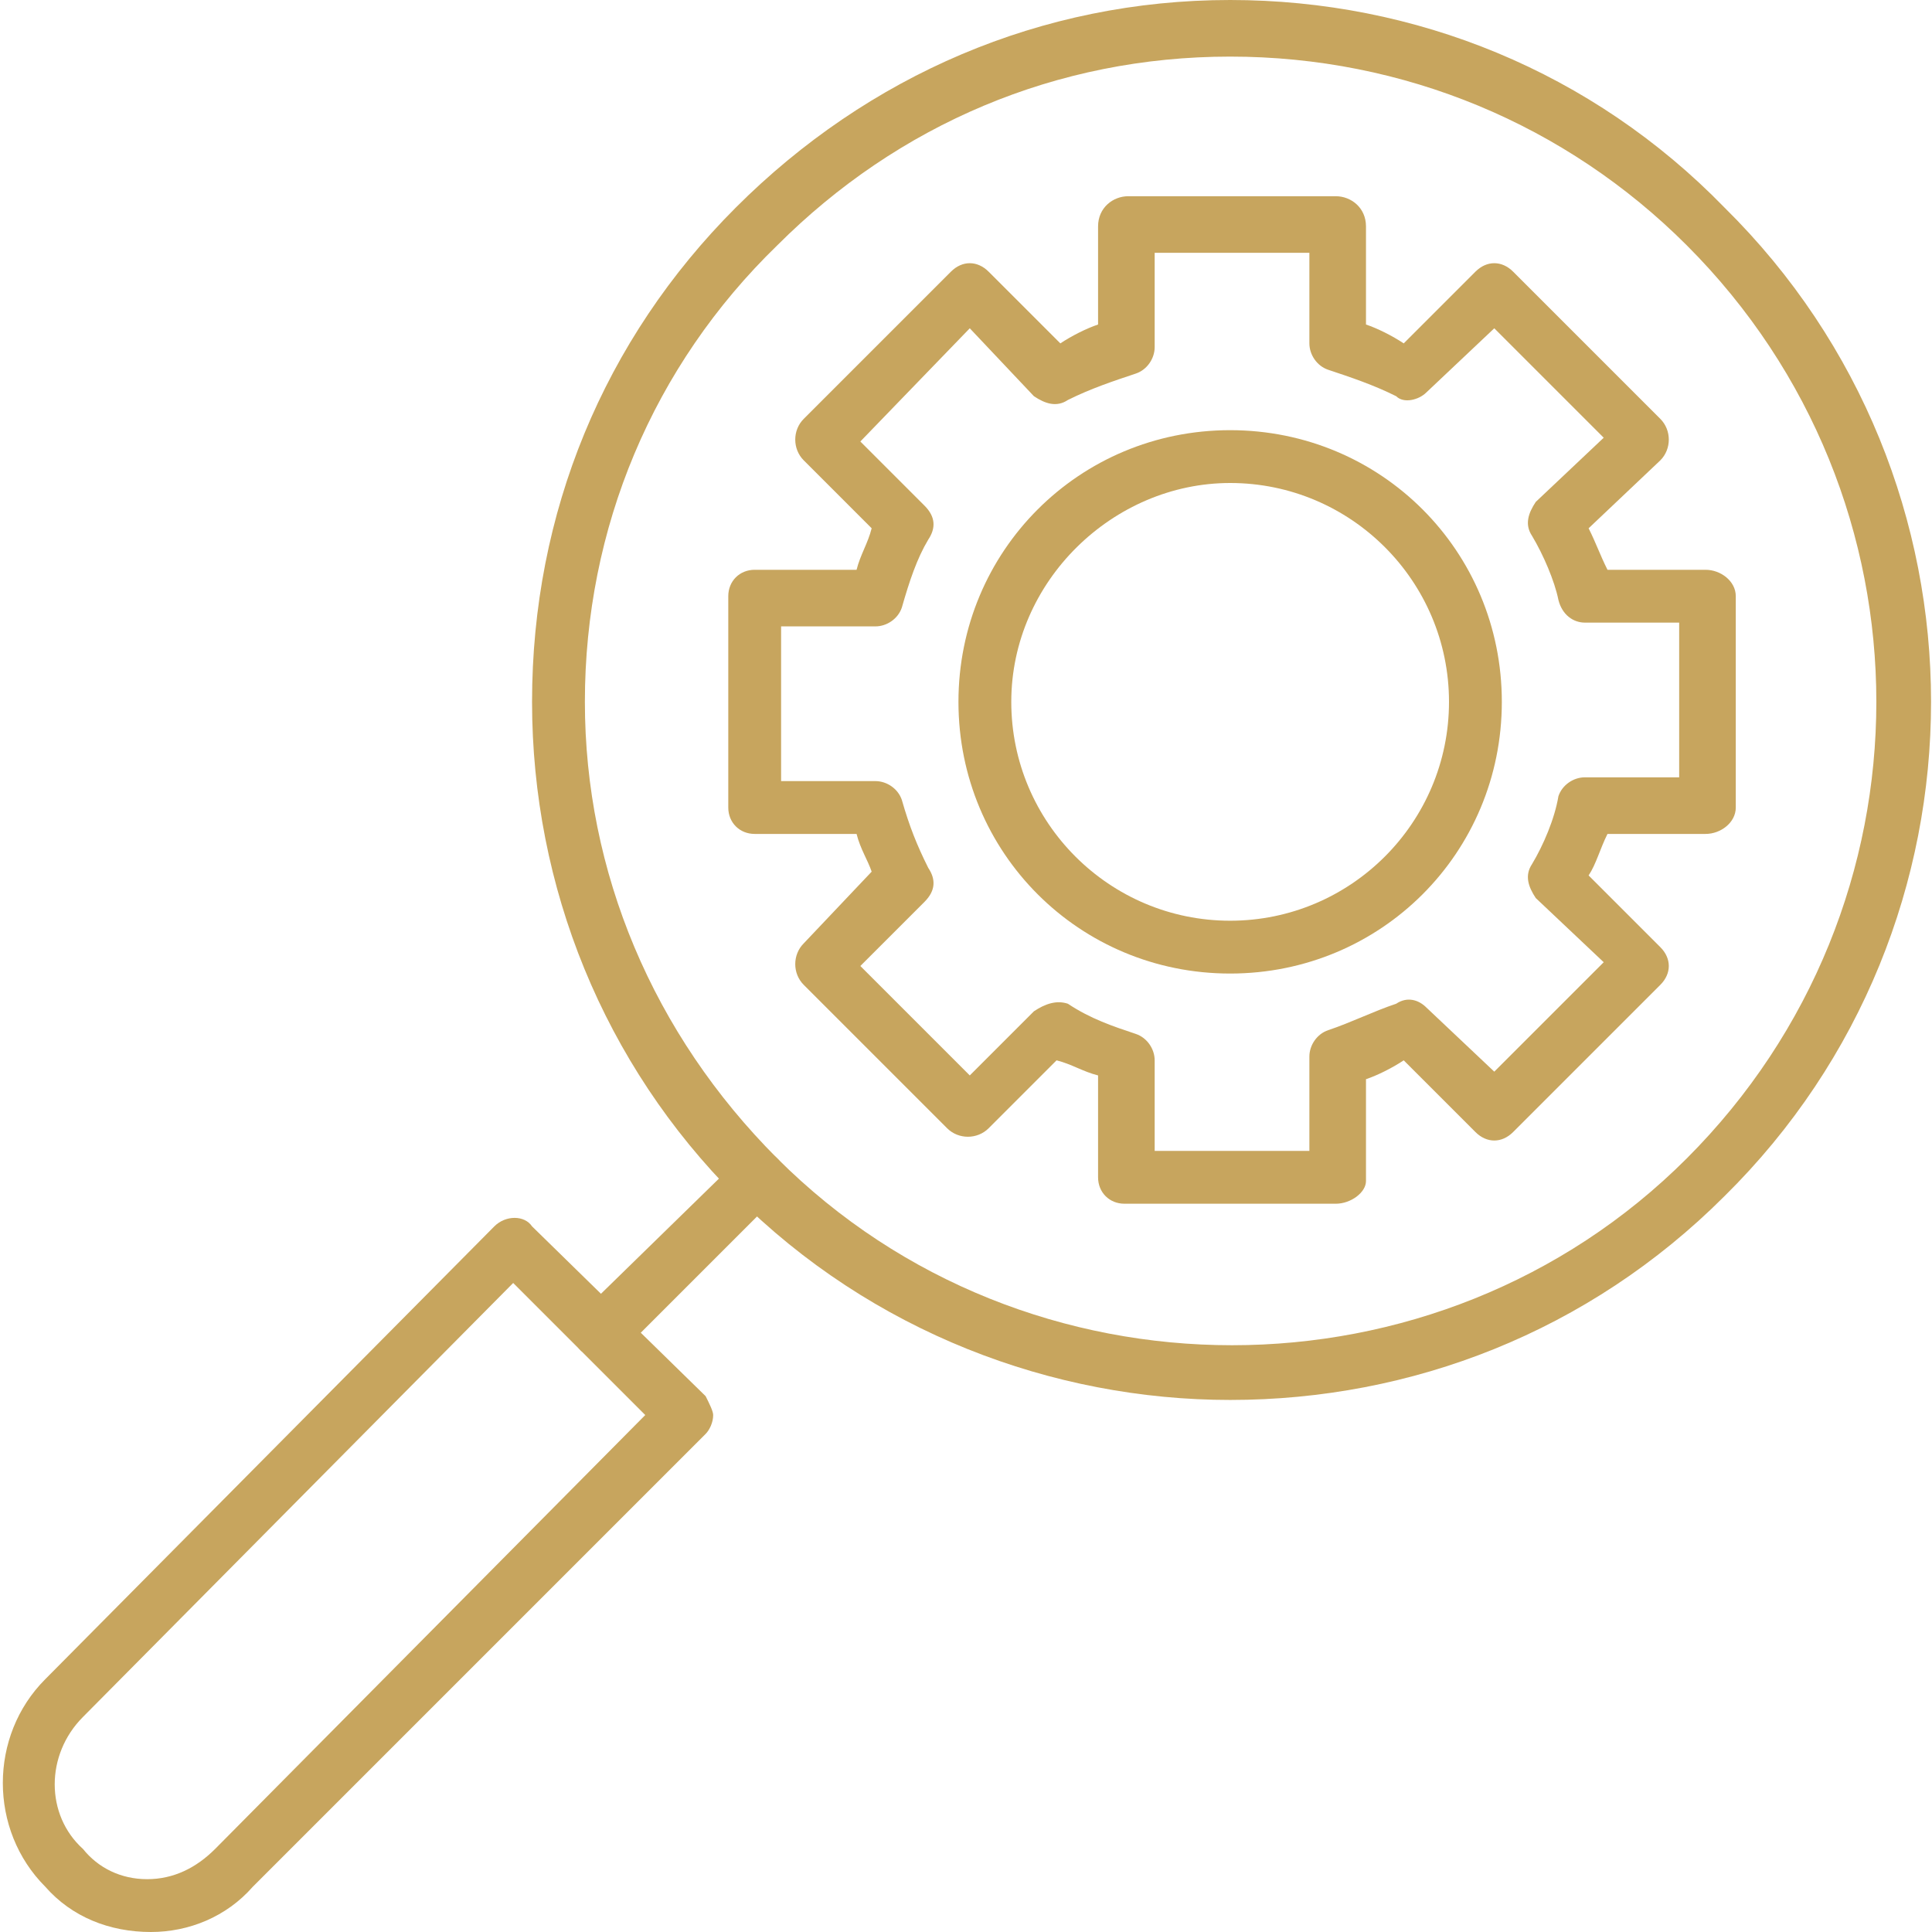
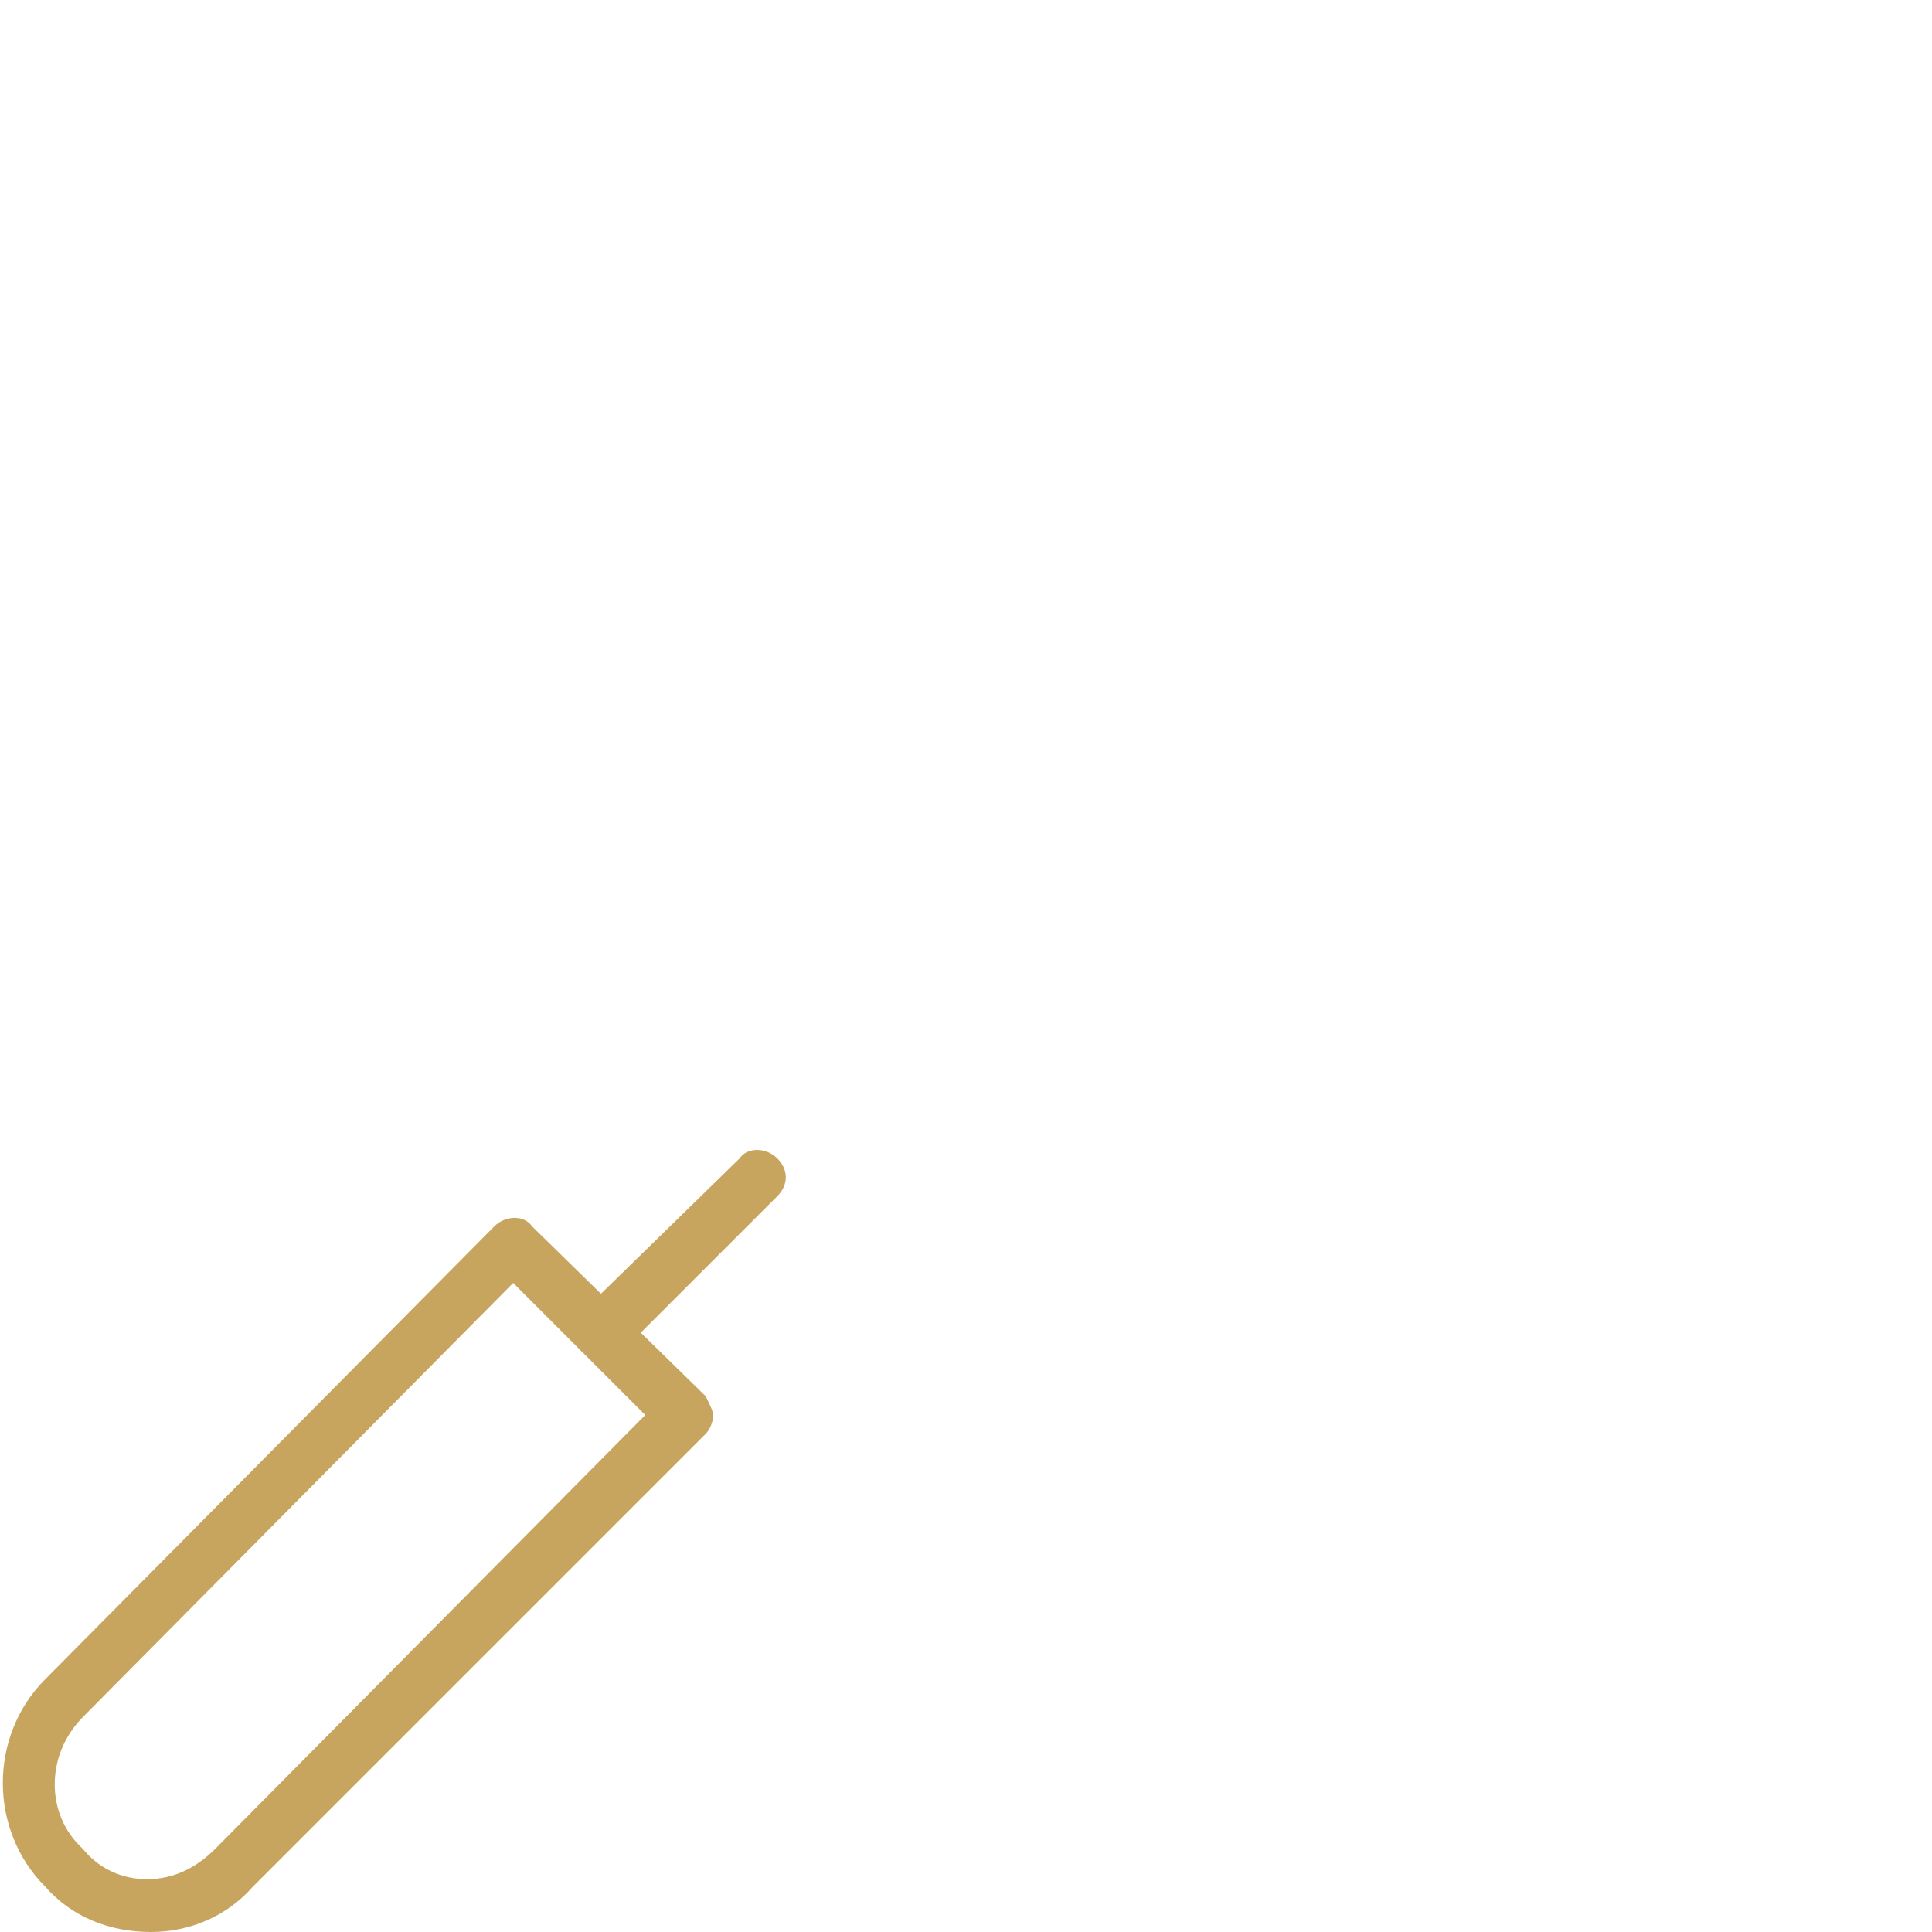
<svg xmlns="http://www.w3.org/2000/svg" xml:space="preserve" width="512" height="512" style="shape-rendering:geometricPrecision;text-rendering:geometricPrecision;image-rendering:optimizeQuality;fill-rule:evenodd;clip-rule:evenodd">
  <defs>
    <style>.fil0{fill:#000}</style>
  </defs>
  <g id="Layer_x0020_1">
    <g id="_467417048">
-       <path class="fil0" d="M354 319h-56c-4 0-7-3-7-7v-27c-4-1-7-3-11-4l-18 18c-3 3-8 3-11 0l-38-38c-3-3-3-8 0-11l18-19c-1-3-3-6-4-10h-27c-4 0-7-3-7-7v-56c0-4 3-7 7-7h27c1-4 3-7 4-11l-18-18c-3-3-3-8 0-11l39-39c3-3 7-3 10 0l19 19c3-2 7-4 10-5V60c0-5 4-8 8-8h55c4 0 8 3 8 8v26c3 1 7 3 10 5l19-19c3-3 7-3 10 0l39 39c3 3 3 8 0 11l-19 18c2 4 3 7 5 11h26c4 0 8 3 8 7v56c0 4-4 7-8 7h-26c-2 4-3 8-5 11l19 19c3 3 3 7 0 10l-39 39c-3 3-7 3-10 0l-19-19c-3 2-7 4-10 5v27c0 3-4 6-8 6zm-48-14h41v-25c0-3 2-6 5-7 6-2 12-5 18-7 3-2 6-1 8 1l18 17 29-29-18-17c-2-3-3-6-1-9 3-5 6-12 7-18 1-3 4-5 7-5h25v-41h-25c-3 0-6-2-7-6-1-5-4-12-7-17-2-3-1-6 1-9l18-17-29-29-18 17c-2 2-6 3-8 1-6-3-12-5-18-7-3-1-5-4-5-7V67h-41v25c0 3-2 6-5 7-6 2-12 4-18 7-3 2-6 1-9-1l-17-18-29 30 17 17c3 3 3 6 1 9-3 5-5 11-7 18-1 3-4 5-7 5h-25v41h25c3 0 6 2 7 5 2 7 4 12 7 18 2 3 2 6-1 9l-17 17 29 29 17-17c3-2 6-3 9-2 6 4 12 6 18 8 3 1 5 4 5 7v24z" id="id_101" style="fill:#c7a55e" />
-       <path class="fil0" d="M326 258c-40 0-72-32-72-72s32-72 72-72 72 32 72 72-32 72-72 72zm0-130c-31 0-58 26-58 58s26 58 58 58 58-26 58-58-26-58-58-58z" id="id_102" style="fill:#c7a55e" />
-       <path class="fil0" d="M326 371c-47 0-95-18-131-54-35-35-54-82-54-131 0-50 19-96 54-131S276 0 326 0c49 0 96 19 131 55 73 72 73 190 0 262-36 36-83 54-131 54zm0-356c-46 0-88 18-120 50-33 32-51 75-51 121 0 45 18 88 51 121 66 66 175 66 241 0 67-67 67-175 0-242-32-32-75-50-121-50z" id="id_103" style="fill:#c7a55e" />
      <path class="fil0" d="M159 360c-2 0-3-1-5-2-3-3-3-8 0-10l42-41c2-3 7-3 10 0s3 7 0 10l-41 41c-2 1-4 2-6 2z" id="id_104" style="fill:#c7a55e" />
      <path class="fil0" d="M40 512c-11 0-21-4-28-12-15-15-15-40 0-55l119-120c3-3 8-3 10 0l46 45c1 2 2 4 2 5 0 2-1 4-2 5L67 500c-7 8-17 12-27 12zm96-172L22 455c-10 10-10 26 0 35 4 5 10 8 17 8s13-3 18-8l114-115-35-35z" id="id_105" style="fill:#c7a55e" />
    </g>
  </g>
</svg>